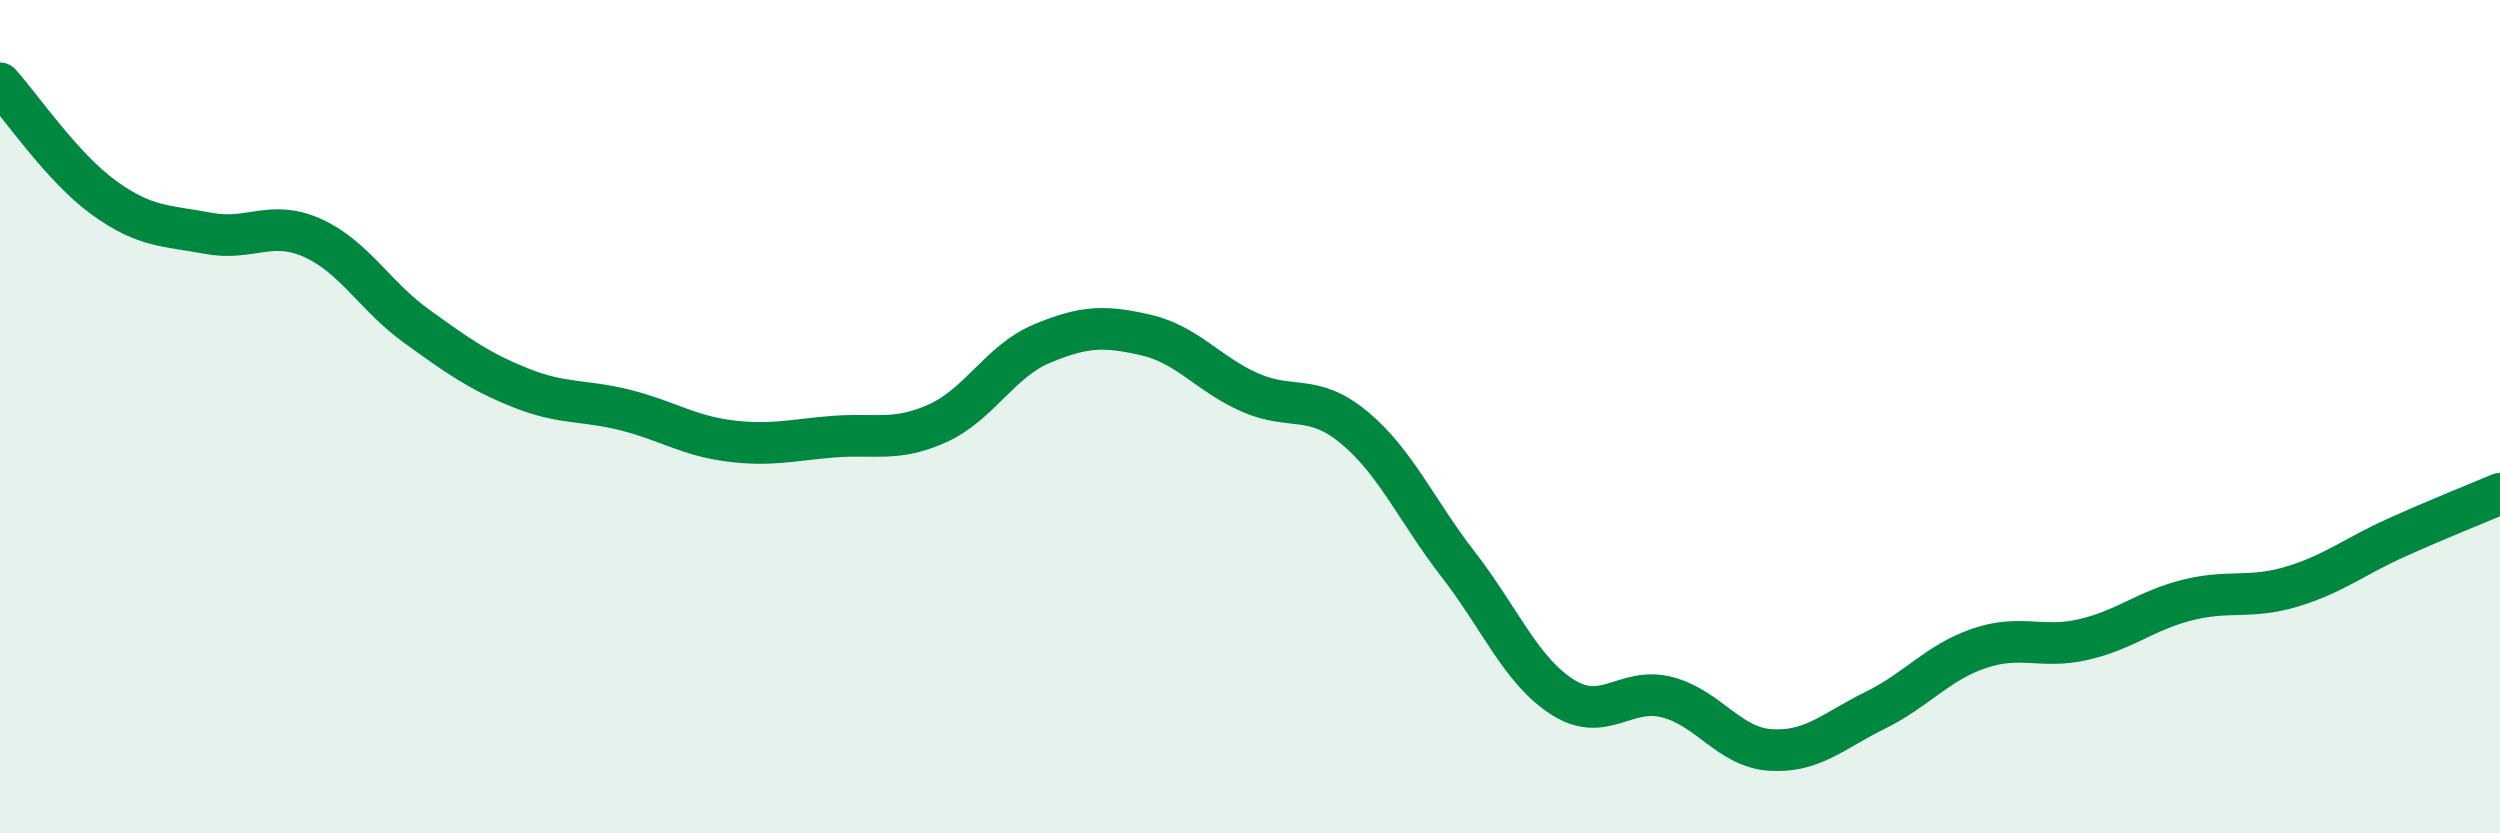
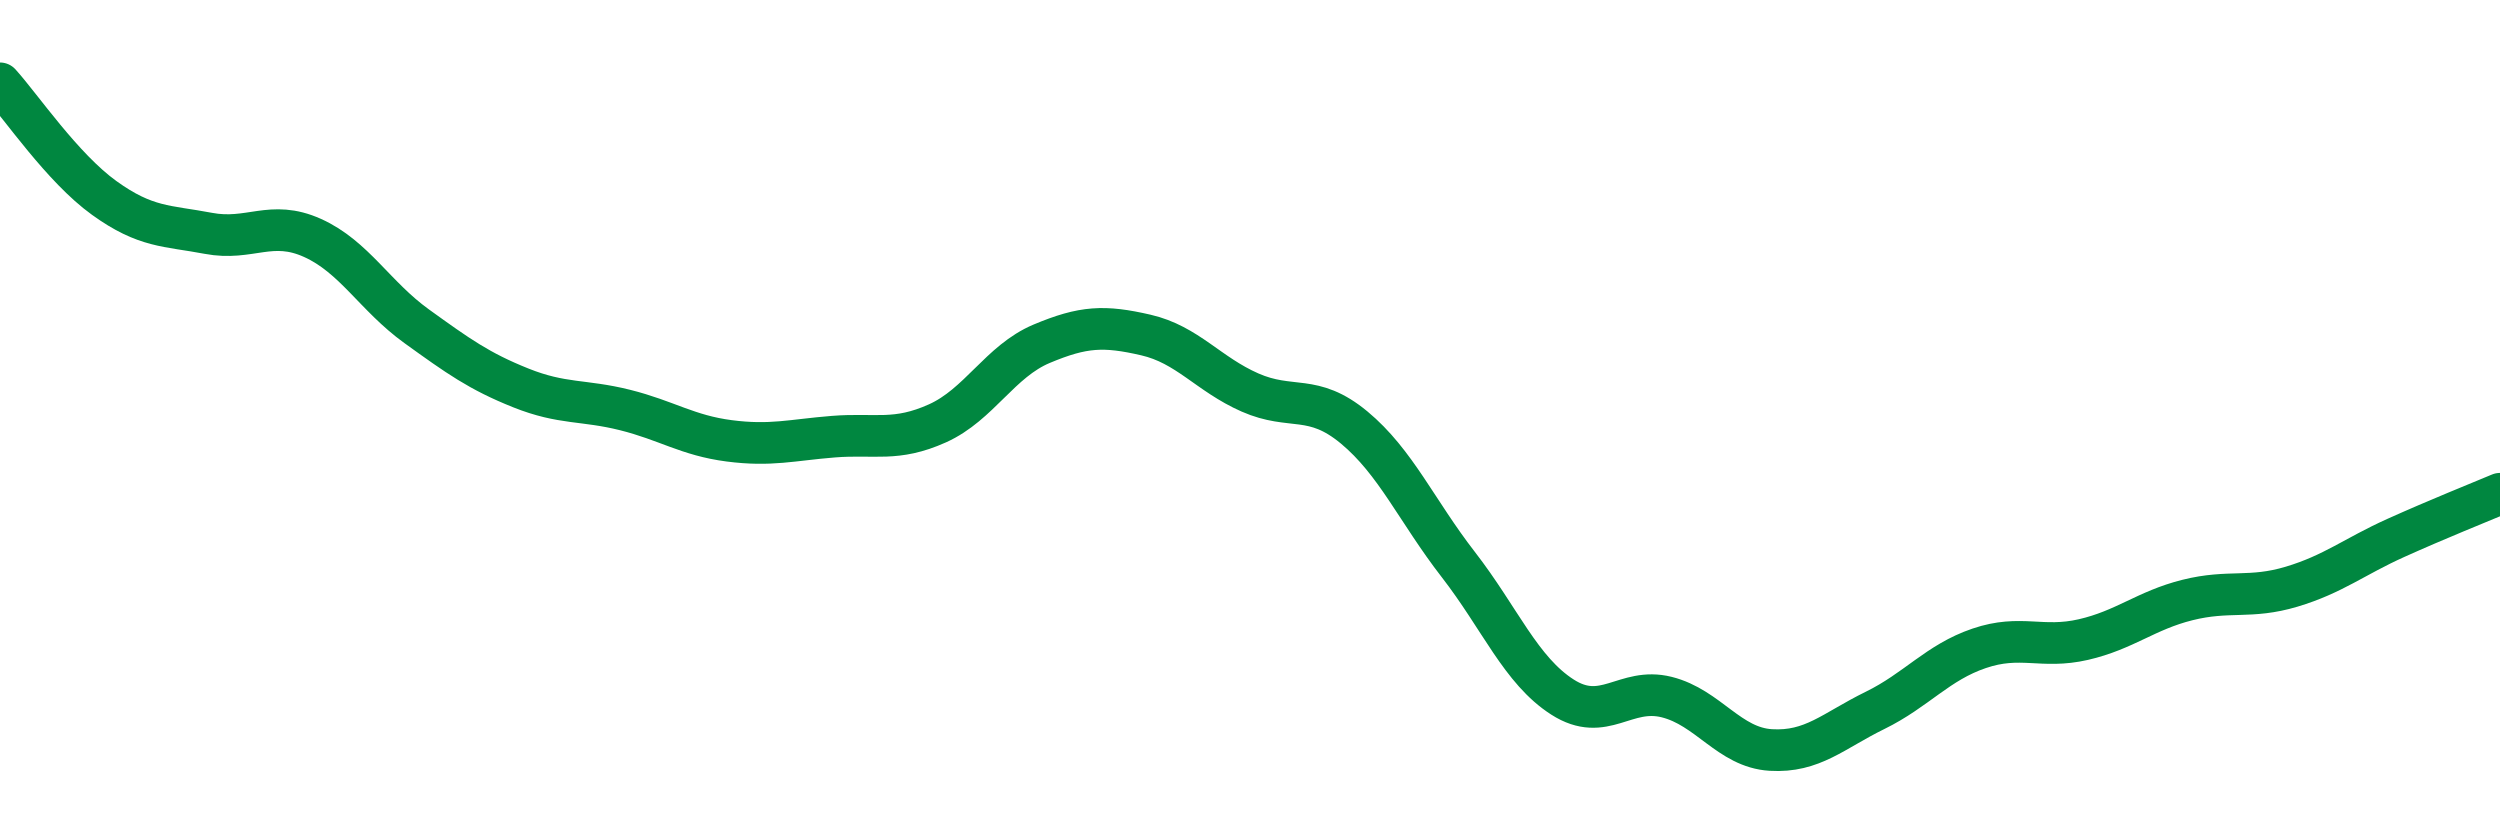
<svg xmlns="http://www.w3.org/2000/svg" width="60" height="20" viewBox="0 0 60 20">
-   <path d="M 0,2 C 0.5,2.55 1.5,4.03 2.5,4.75 C 3.5,5.47 4,5.41 5,5.6 C 6,5.79 6.5,5.26 7.5,5.71 C 8.5,6.16 9,7.11 10,7.83 C 11,8.55 11.5,8.91 12.5,9.31 C 13.5,9.71 14,9.59 15,9.84 C 16,10.09 16.5,10.45 17.5,10.58 C 18.5,10.71 19,10.56 20,10.48 C 21,10.4 21.5,10.61 22.5,10.16 C 23.5,9.71 24,8.67 25,8.25 C 26,7.83 26.5,7.81 27.5,8.04 C 28.5,8.27 29,8.98 30,9.42 C 31,9.86 31.5,9.43 32.5,10.26 C 33.5,11.09 34,12.26 35,13.55 C 36,14.84 36.5,16.09 37.5,16.73 C 38.5,17.37 39,16.48 40,16.73 C 41,16.98 41.5,17.94 42.5,18 C 43.5,18.06 44,17.54 45,17.05 C 46,16.56 46.5,15.9 47.5,15.56 C 48.5,15.22 49,15.58 50,15.35 C 51,15.12 51.5,14.65 52.5,14.4 C 53.5,14.15 54,14.38 55,14.08 C 56,13.78 56.5,13.36 57.5,12.91 C 58.5,12.46 59.5,12.06 60,11.85L60 20L0 20Z" fill="#008740" opacity="0.1" stroke-linecap="round" stroke-linejoin="round" />
  <path d="M 0,2 C 0.5,2.55 1.5,4.03 2.5,4.75 C 3.5,5.47 4,5.41 5,5.6 C 6,5.79 6.5,5.26 7.5,5.71 C 8.5,6.16 9,7.11 10,7.83 C 11,8.55 11.5,8.91 12.5,9.31 C 13.5,9.71 14,9.59 15,9.84 C 16,10.09 16.5,10.45 17.5,10.58 C 18.5,10.71 19,10.56 20,10.48 C 21,10.4 21.5,10.61 22.5,10.16 C 23.5,9.71 24,8.67 25,8.25 C 26,7.83 26.5,7.81 27.5,8.04 C 28.5,8.27 29,8.98 30,9.42 C 31,9.86 31.5,9.43 32.5,10.26 C 33.5,11.09 34,12.26 35,13.55 C 36,14.84 36.5,16.09 37.5,16.73 C 38.5,17.37 39,16.48 40,16.73 C 41,16.98 41.5,17.94 42.5,18 C 43.5,18.06 44,17.54 45,17.05 C 46,16.56 46.5,15.9 47.5,15.56 C 48.5,15.22 49,15.58 50,15.35 C 51,15.12 51.5,14.65 52.5,14.4 C 53.5,14.15 54,14.38 55,14.08 C 56,13.78 56.5,13.36 57.5,12.91 C 58.5,12.46 59.5,12.06 60,11.85" stroke="#008740" stroke-width="1" fill="none" stroke-linecap="round" stroke-linejoin="round" />
</svg>